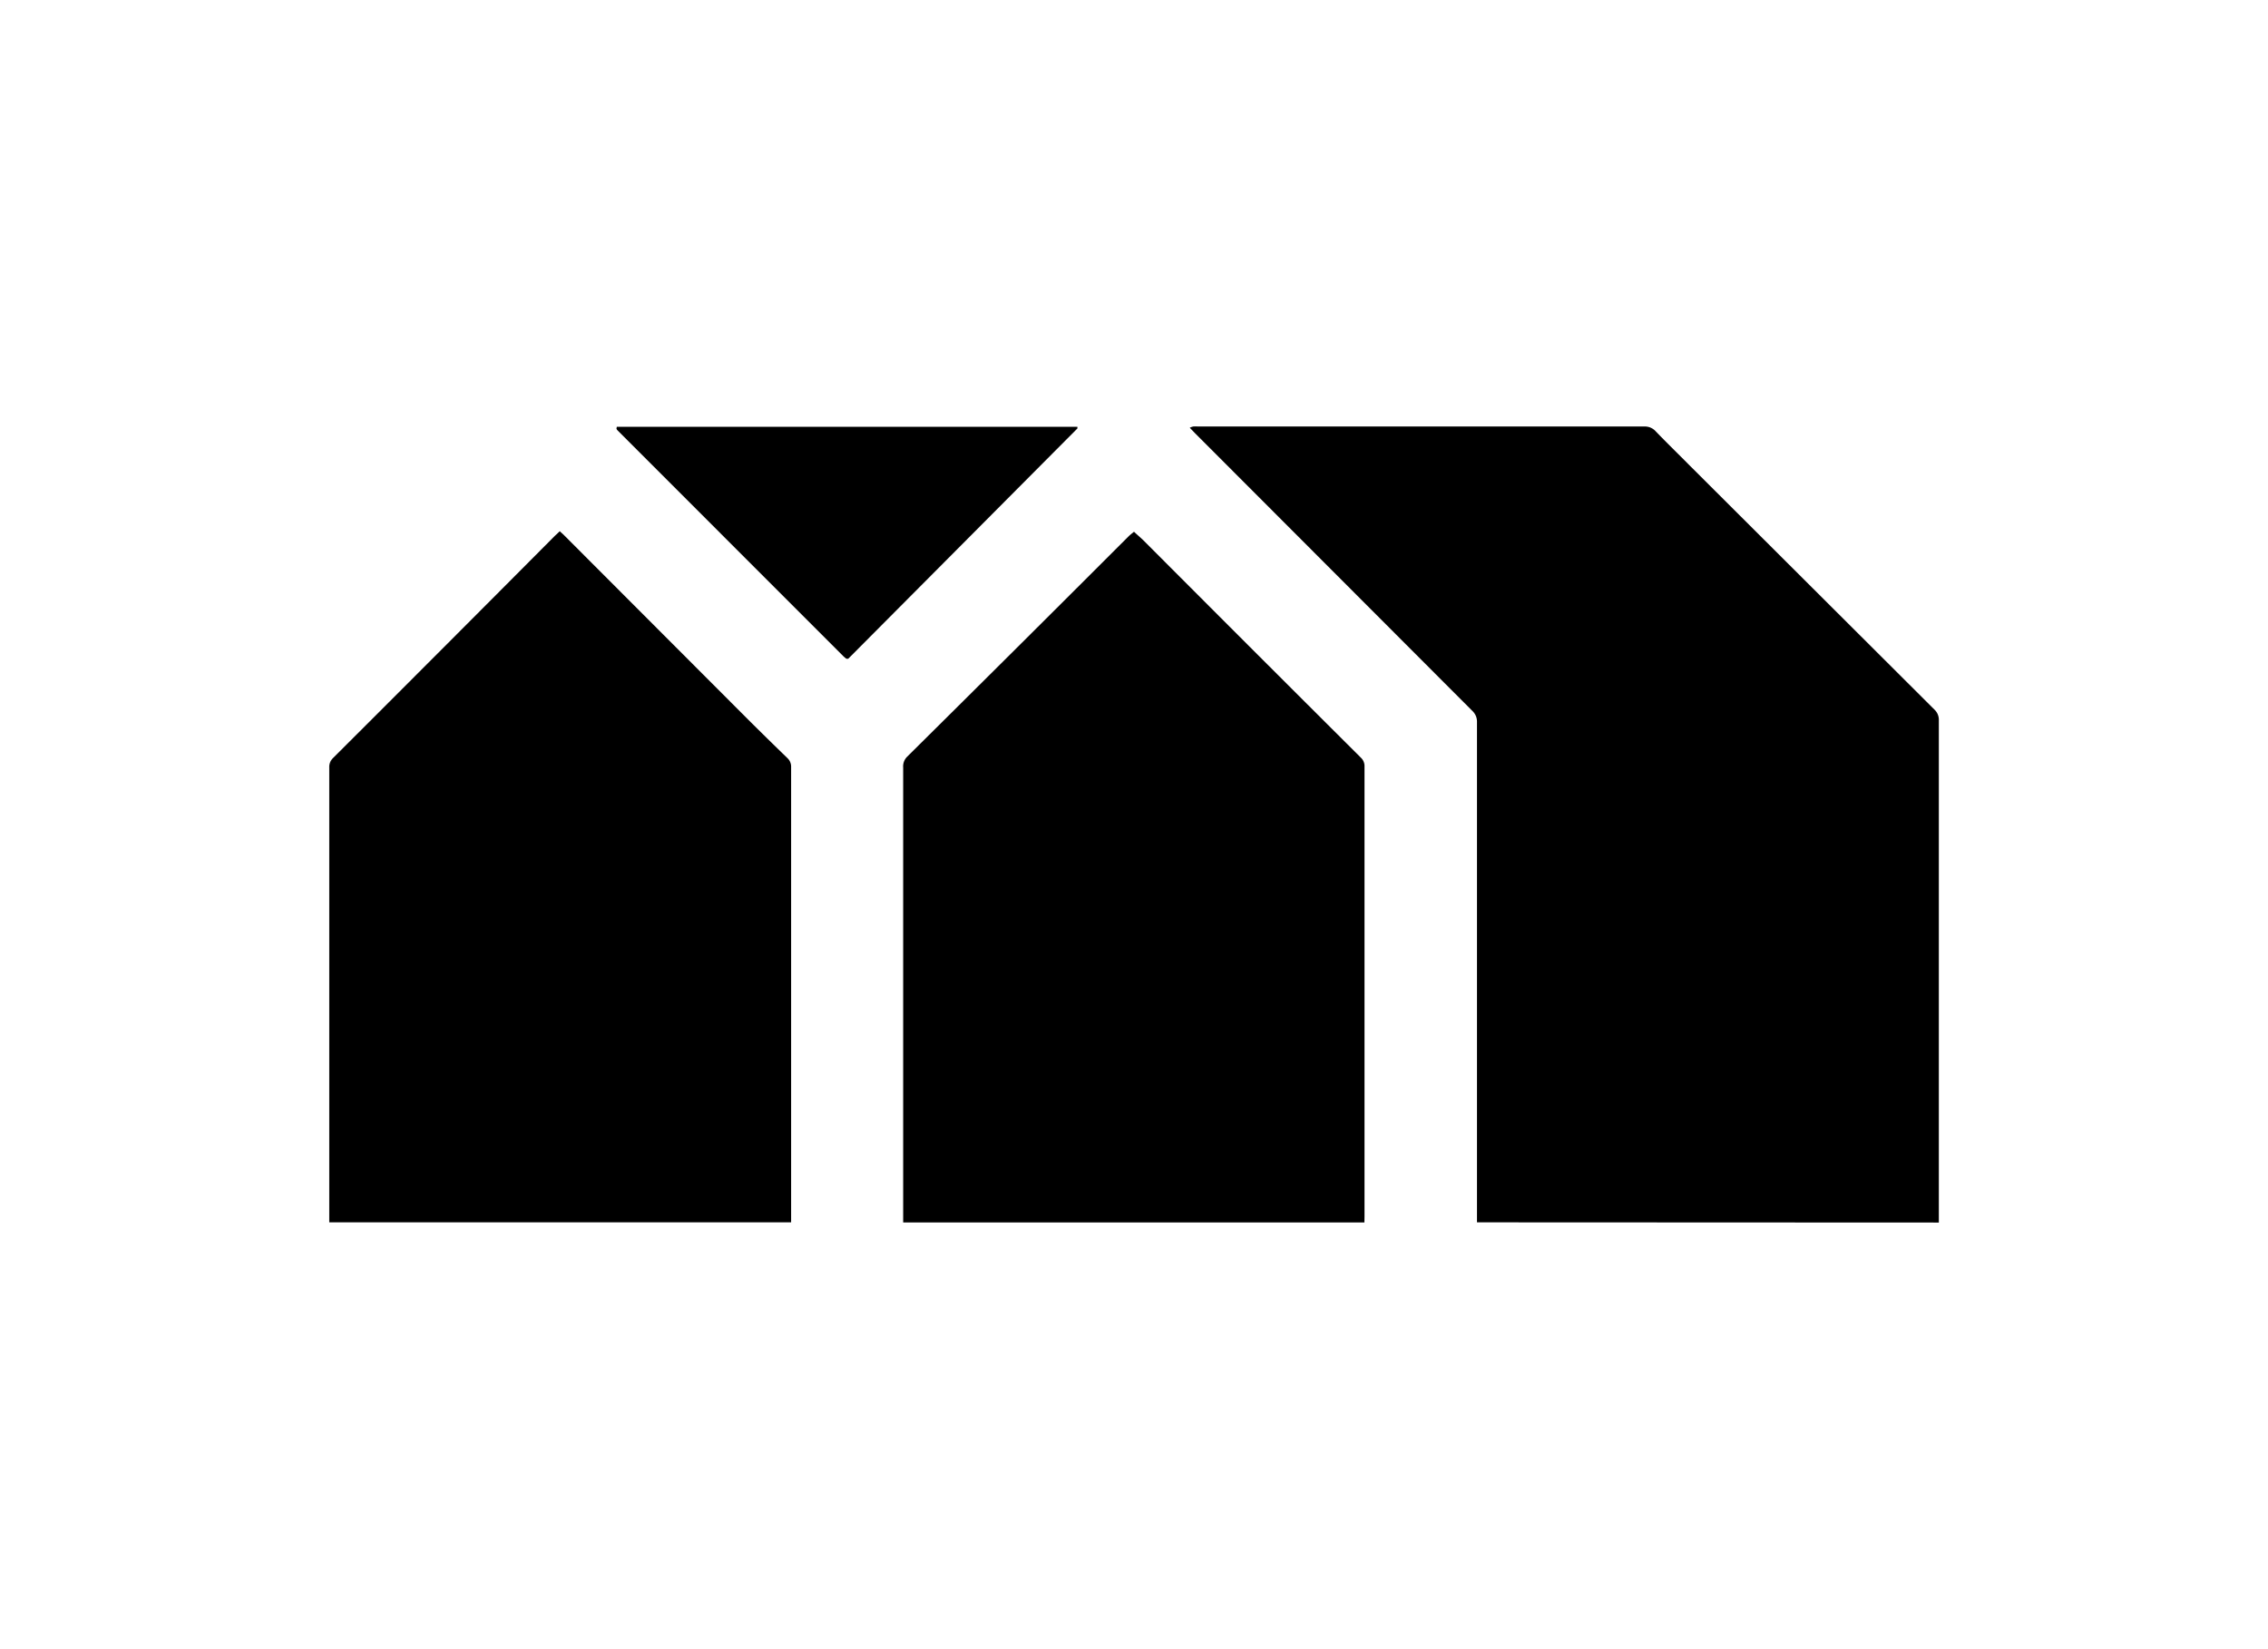
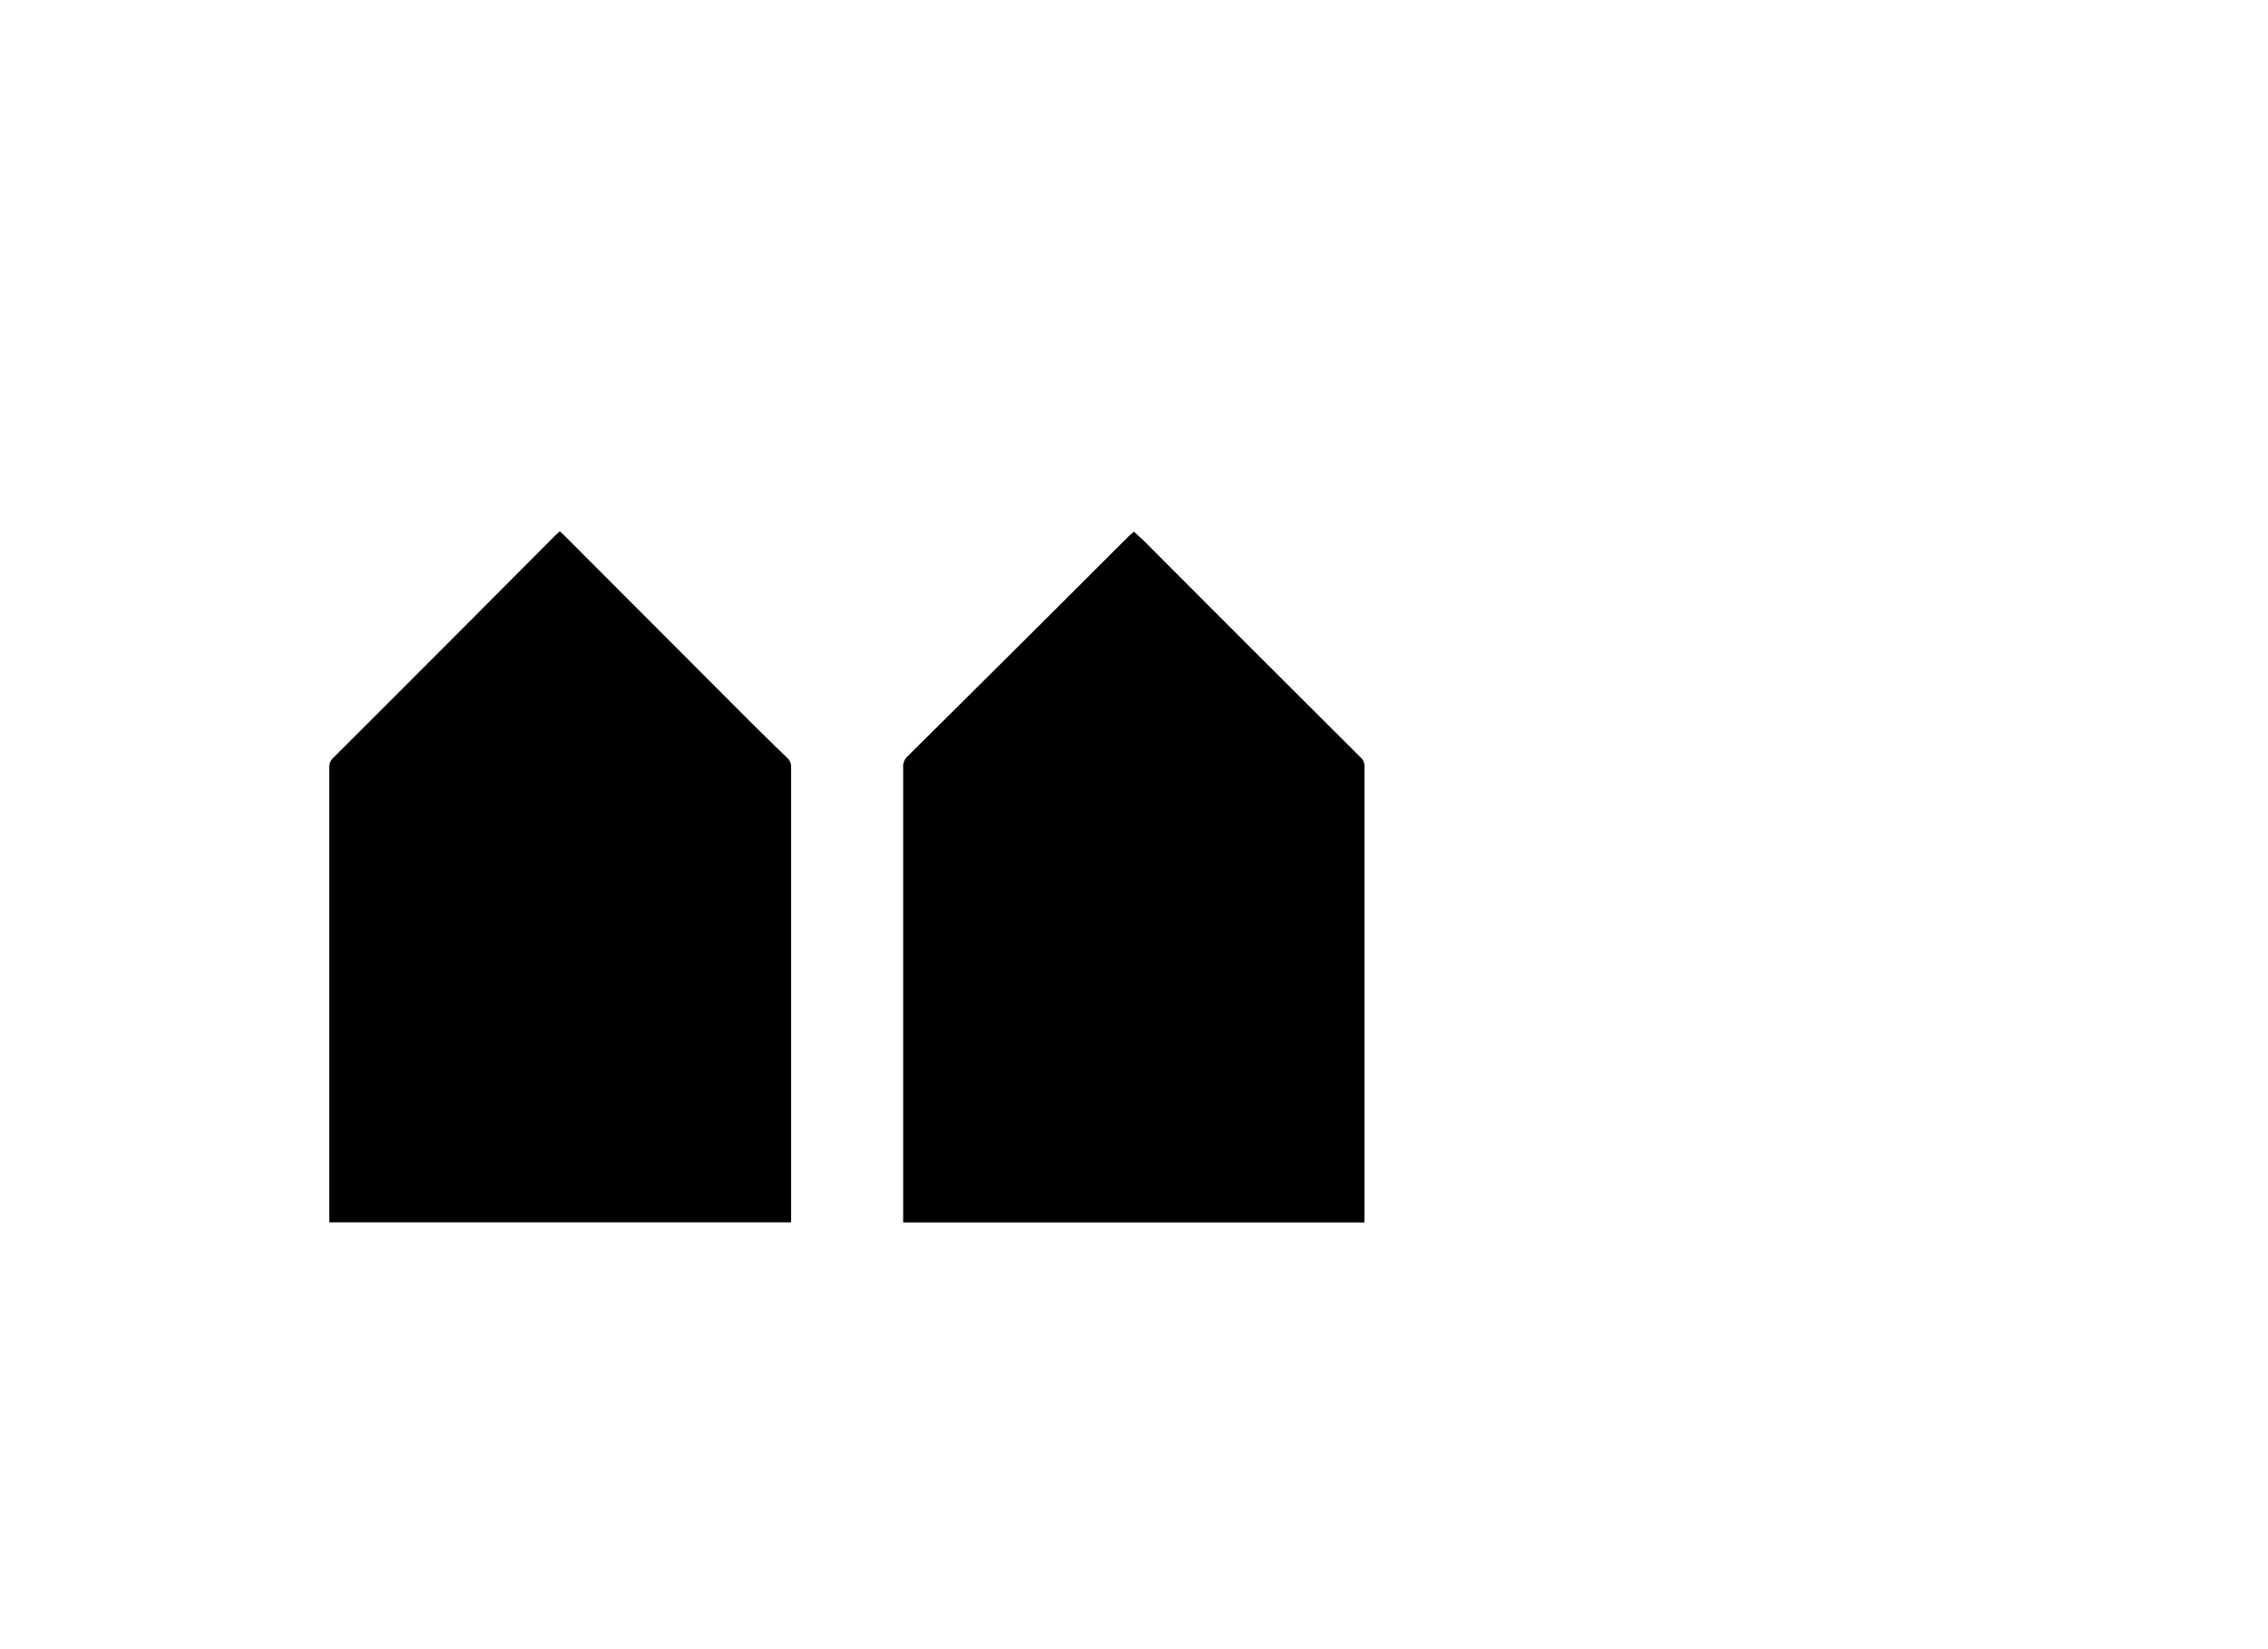
<svg xmlns="http://www.w3.org/2000/svg" id="Capa_1" data-name="Capa 1" viewBox="0 0 220 160">
  <title>template-trabajos-+++_28septiembre</title>
-   <path d="M143.27,118.59v-.77q0-23.88,0-47.75a1.44,1.44,0,0,0-.46-1.11L115.89,42l-.48-.5a1.52,1.52,0,0,1,.33-.12,3.73,3.73,0,0,1,.47,0q21.64,0,43.29,0a1.4,1.4,0,0,1,1.11.47c1.06,1.1,2.15,2.16,3.22,3.24l23.8,23.74a1.37,1.37,0,0,1,.44,1.07q0,24,0,48v.71Z" />
  <path d="M132.35,118.6H87.61V91.14q0-8.33,0-16.67A1.32,1.32,0,0,1,88,73.41Q98.79,62.72,109.51,52c.15-.14.32-.27.49-.41.33.31.64.57.93.85Q121.46,63,132,73.5a1.12,1.12,0,0,1,.36.88q0,21.83,0,43.65Z" />
  <path d="M76.73,118.59H31.94V118q0-21.78,0-43.56a1.18,1.18,0,0,1,.39-.92Q43.08,62.79,53.81,52l.49-.46c.18.17.34.3.48.45L72.62,69.86q1.86,1.85,3.75,3.68a1.13,1.13,0,0,1,.37.88q0,6,0,12.06v32.11Z" />
-   <path d="M59.83,41.41h44.68l0,.16L82.28,63.91H82.1a3.45,3.45,0,0,1-.28-.23L59.89,41.74a1,1,0,0,1-.09-.13s0,0,0,0S59.81,41.52,59.83,41.41Z" />
</svg>